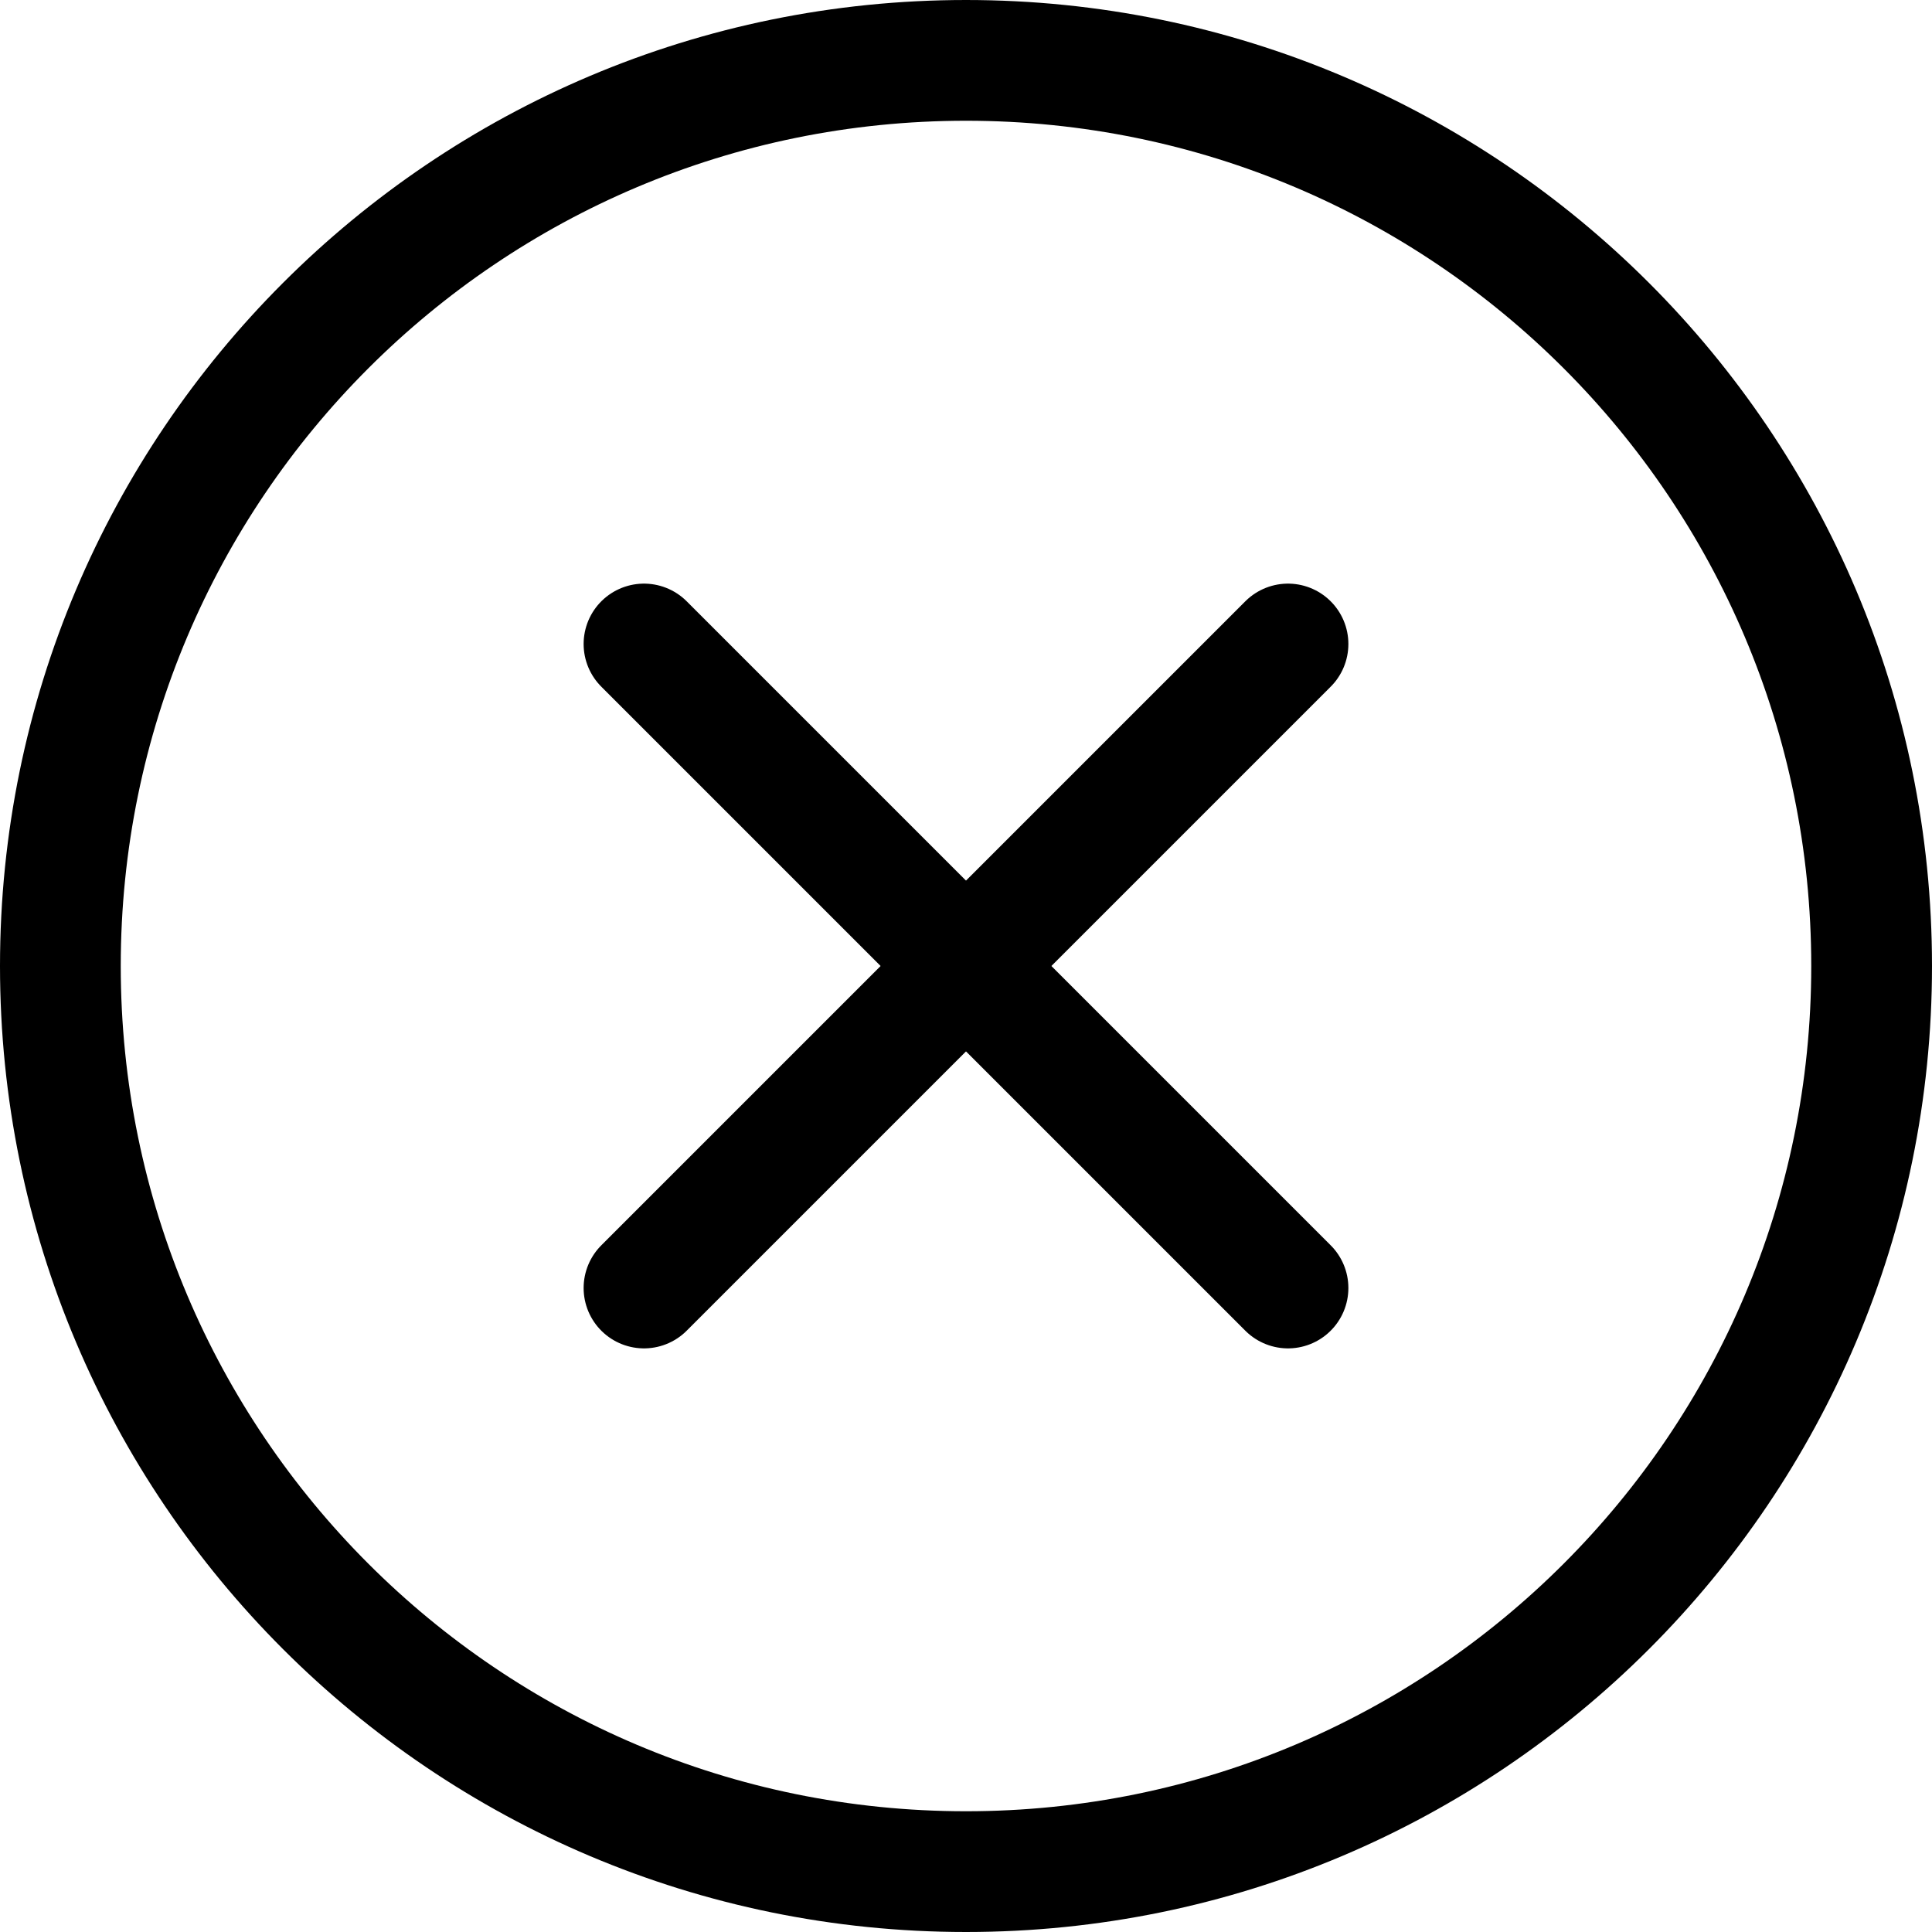
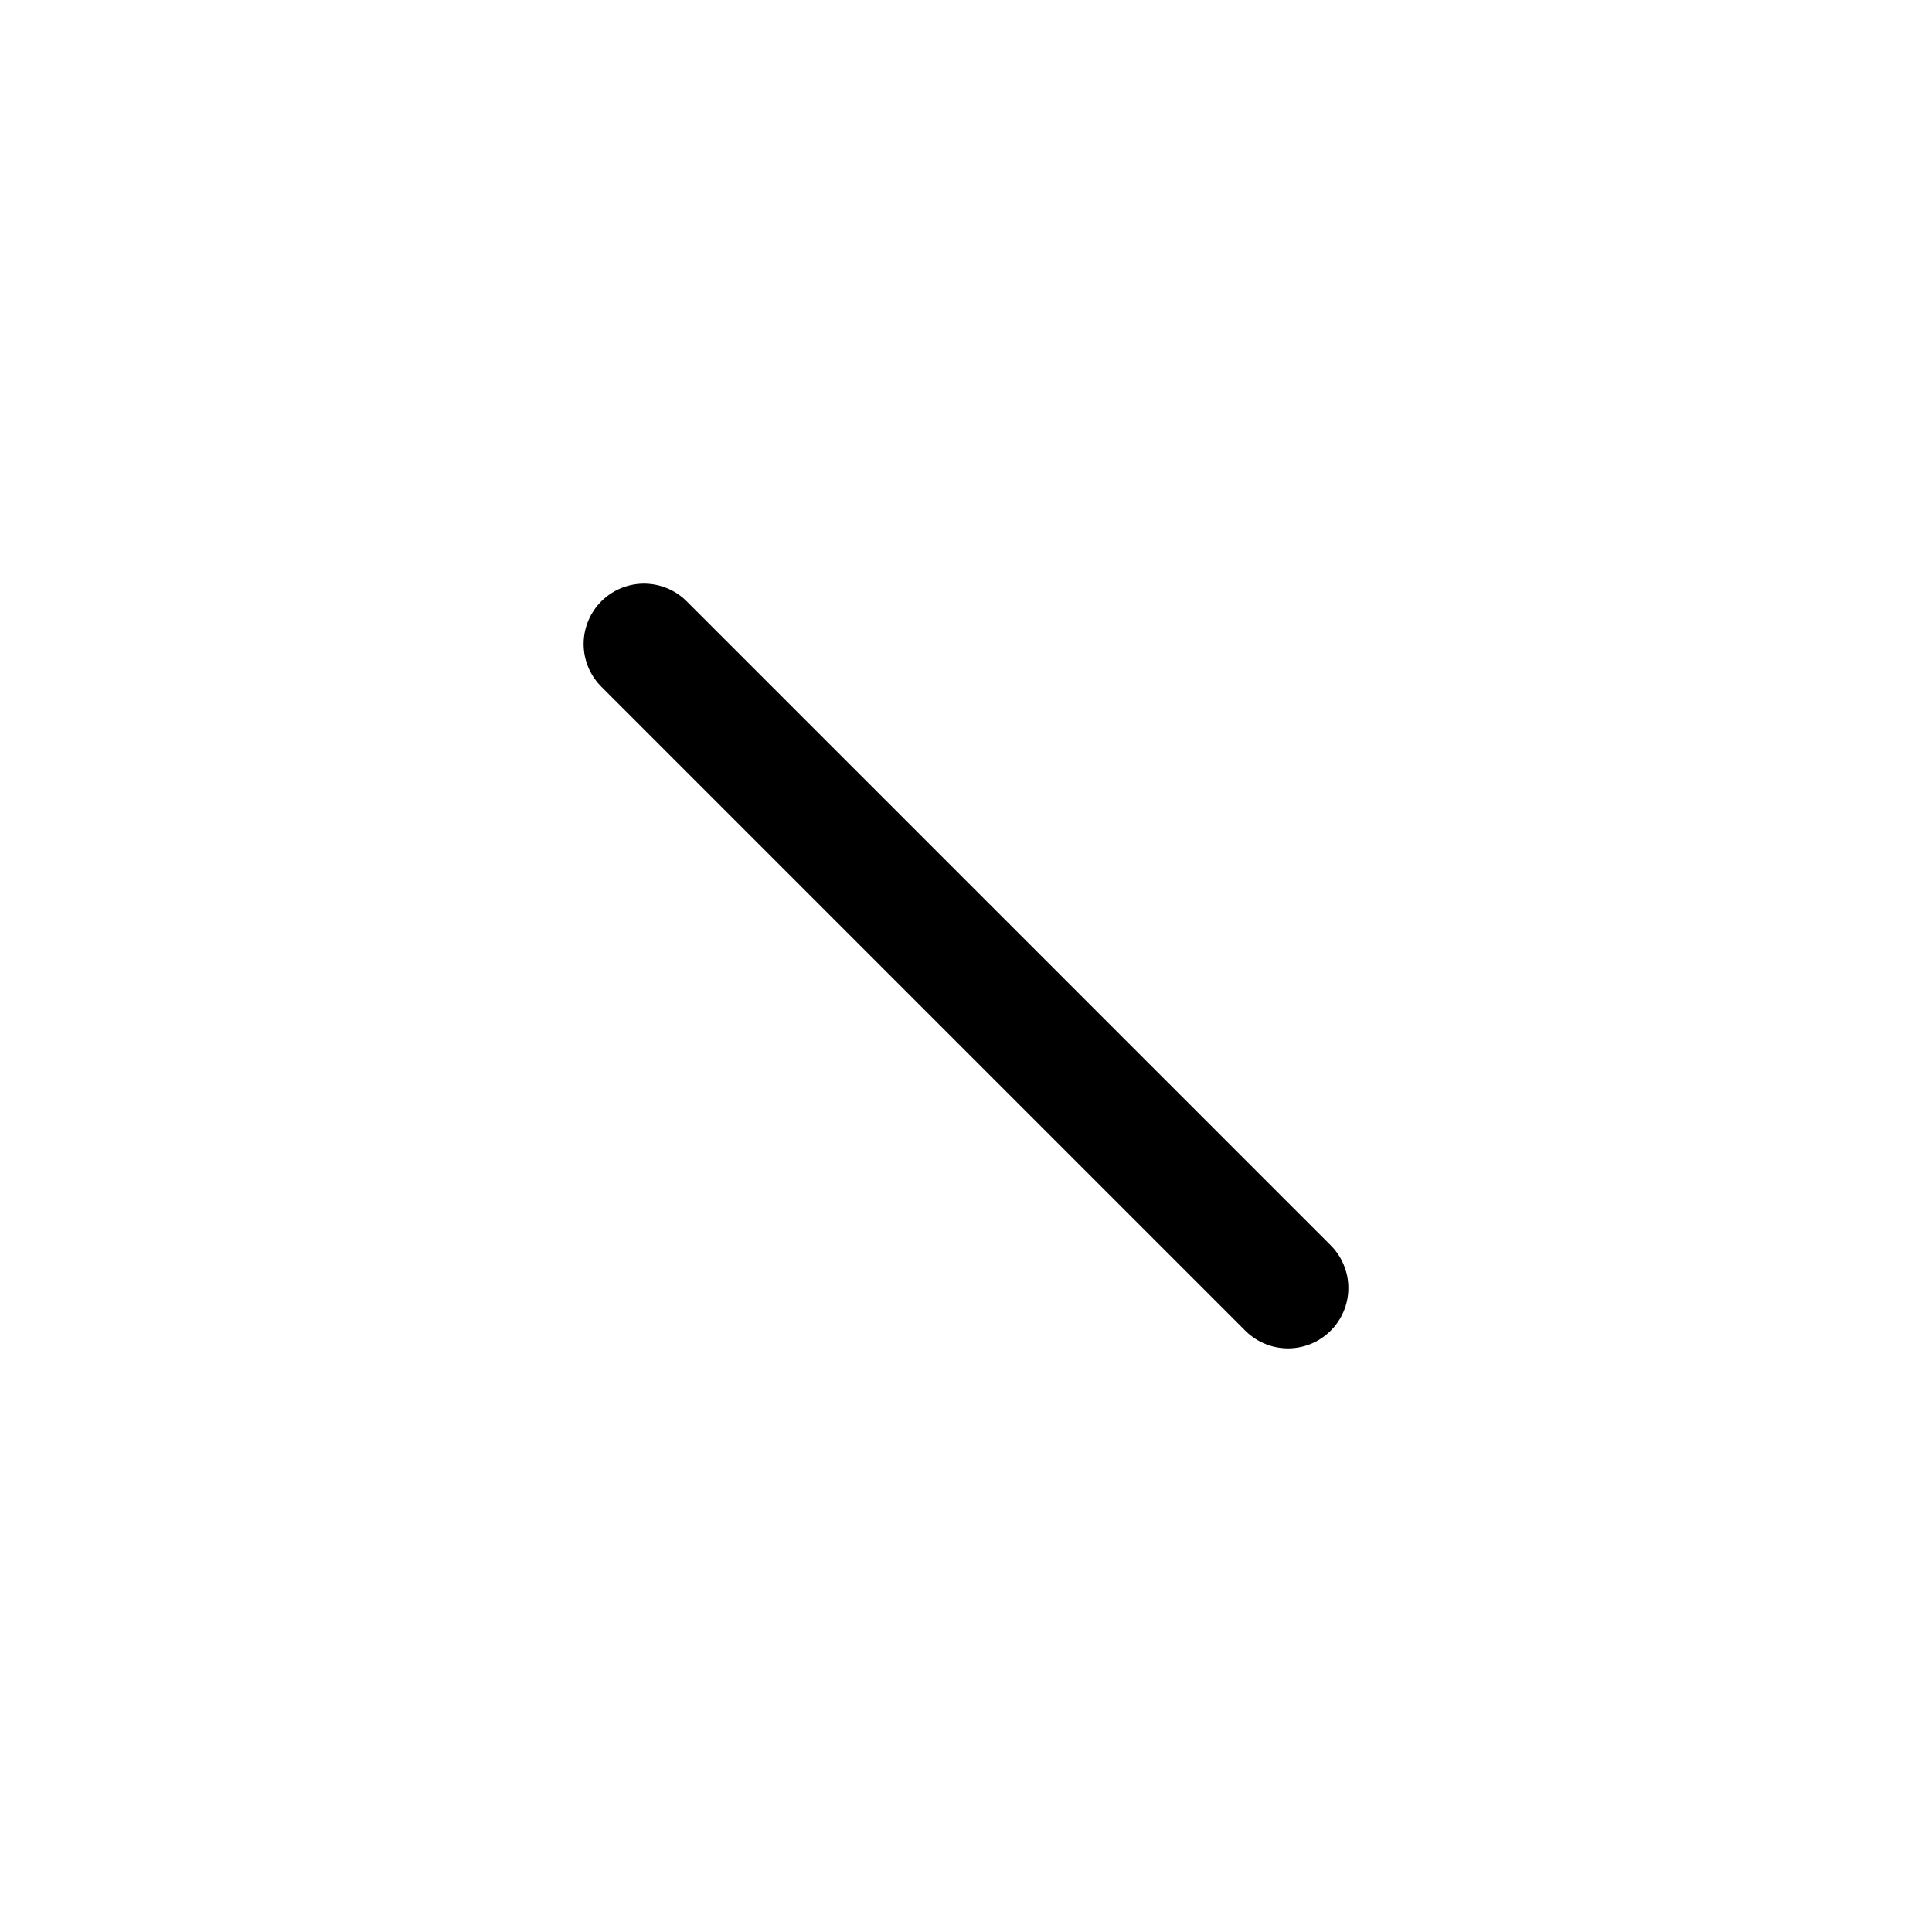
<svg xmlns="http://www.w3.org/2000/svg" width="24" height="24" viewBox="0 0 24 24" fill="none">
-   <path d="M23.25 12C23.25 18.213 18.213 23.25 12 23.25C5.787 23.25 0.75 18.213 0.75 12C0.75 5.787 5.787 0.75 12 0.75C18.213 0.75 23.25 5.787 23.25 12Z" stroke="black" stroke-width="1.5" />
-   <path d="M8 16L16 8" stroke="black" stroke-width="1.5" stroke-linecap="round" stroke-linejoin="round" />
  <path d="M16 16L8 8" stroke="black" stroke-width="1.5" stroke-linecap="round" stroke-linejoin="round" />
</svg>